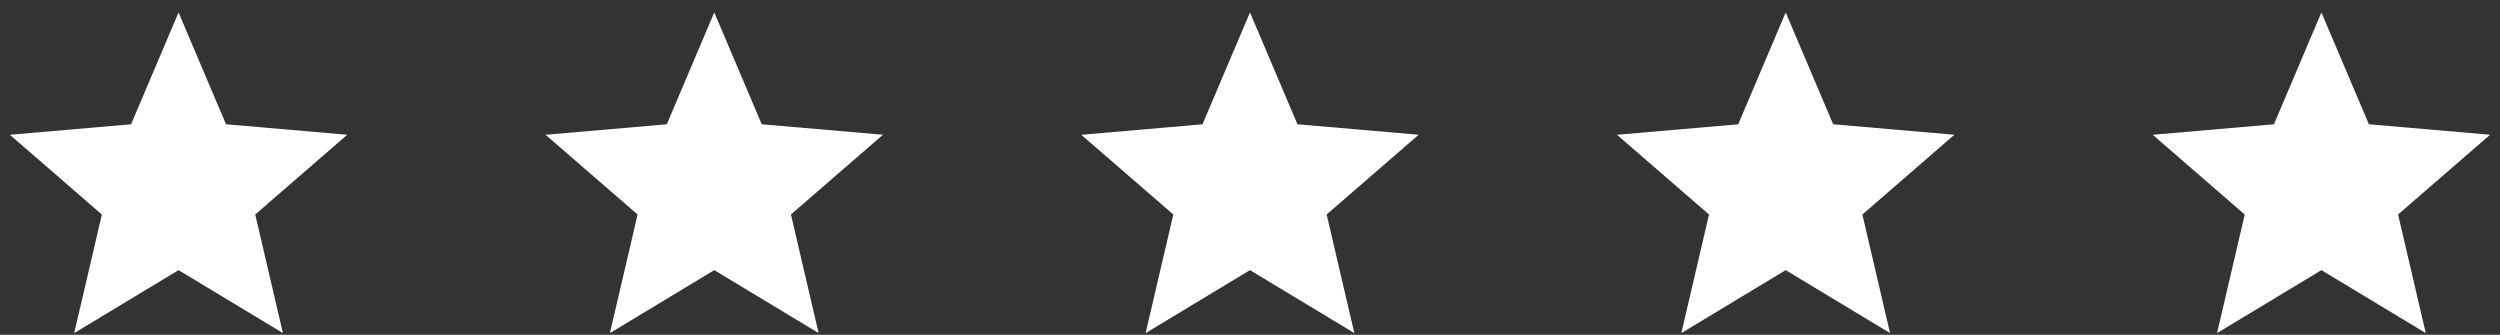
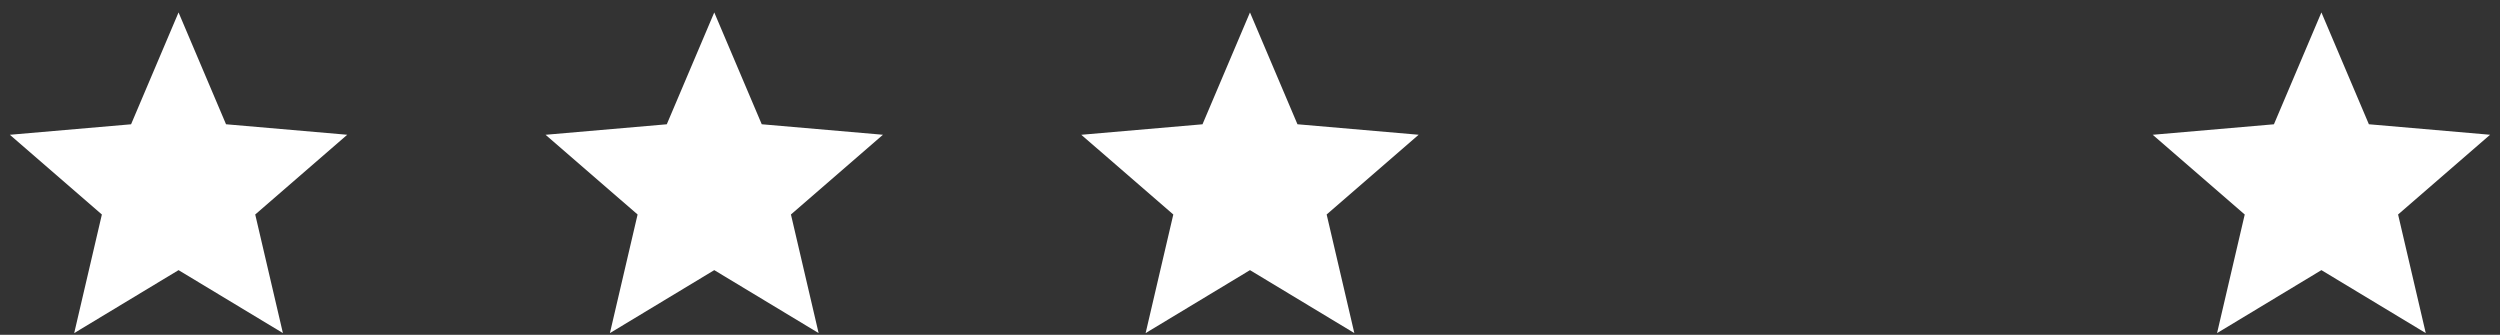
<svg xmlns="http://www.w3.org/2000/svg" width="112" height="15" viewBox="0 0 112 15" fill="none">
  <rect x="0" y="0" width="112" height="15" fill="#333333" stroke="none" />
  <path d="M3.324 14.923L4.564 9.61L0.441 6.038L5.872 5.568L7.999 0.557L10.126 5.567L15.556 6.037L11.434 9.609L12.674 14.922L7.999 12.102L3.324 14.923Z" fill="white" />
  <path d="M27.324 14.923L28.564 9.61L24.441 6.038L29.872 5.568L31.999 0.557L34.126 5.567L39.556 6.037L35.434 9.609L36.674 14.922L31.999 12.102L27.324 14.923Z" fill="white" />
  <path d="M51.324 14.923L52.564 9.61L48.441 6.038L53.872 5.568L55.999 0.557L58.126 5.567L63.556 6.037L59.434 9.609L60.674 14.922L55.999 12.102L51.324 14.923Z" fill="white" />
-   <path d="M75.324 14.923L76.564 9.61L72.441 6.038L77.872 5.568L79.999 0.557L82.126 5.567L87.556 6.037L83.434 9.609L84.674 14.922L79.999 12.102L75.324 14.923Z" fill="white" />
  <path d="M99.324 14.923L100.564 9.61L96.441 6.038L101.872 5.568L103.999 0.557L106.126 5.567L111.556 6.037L107.434 9.609L108.674 14.922L103.999 12.102L99.324 14.923Z" fill="white" />
</svg>